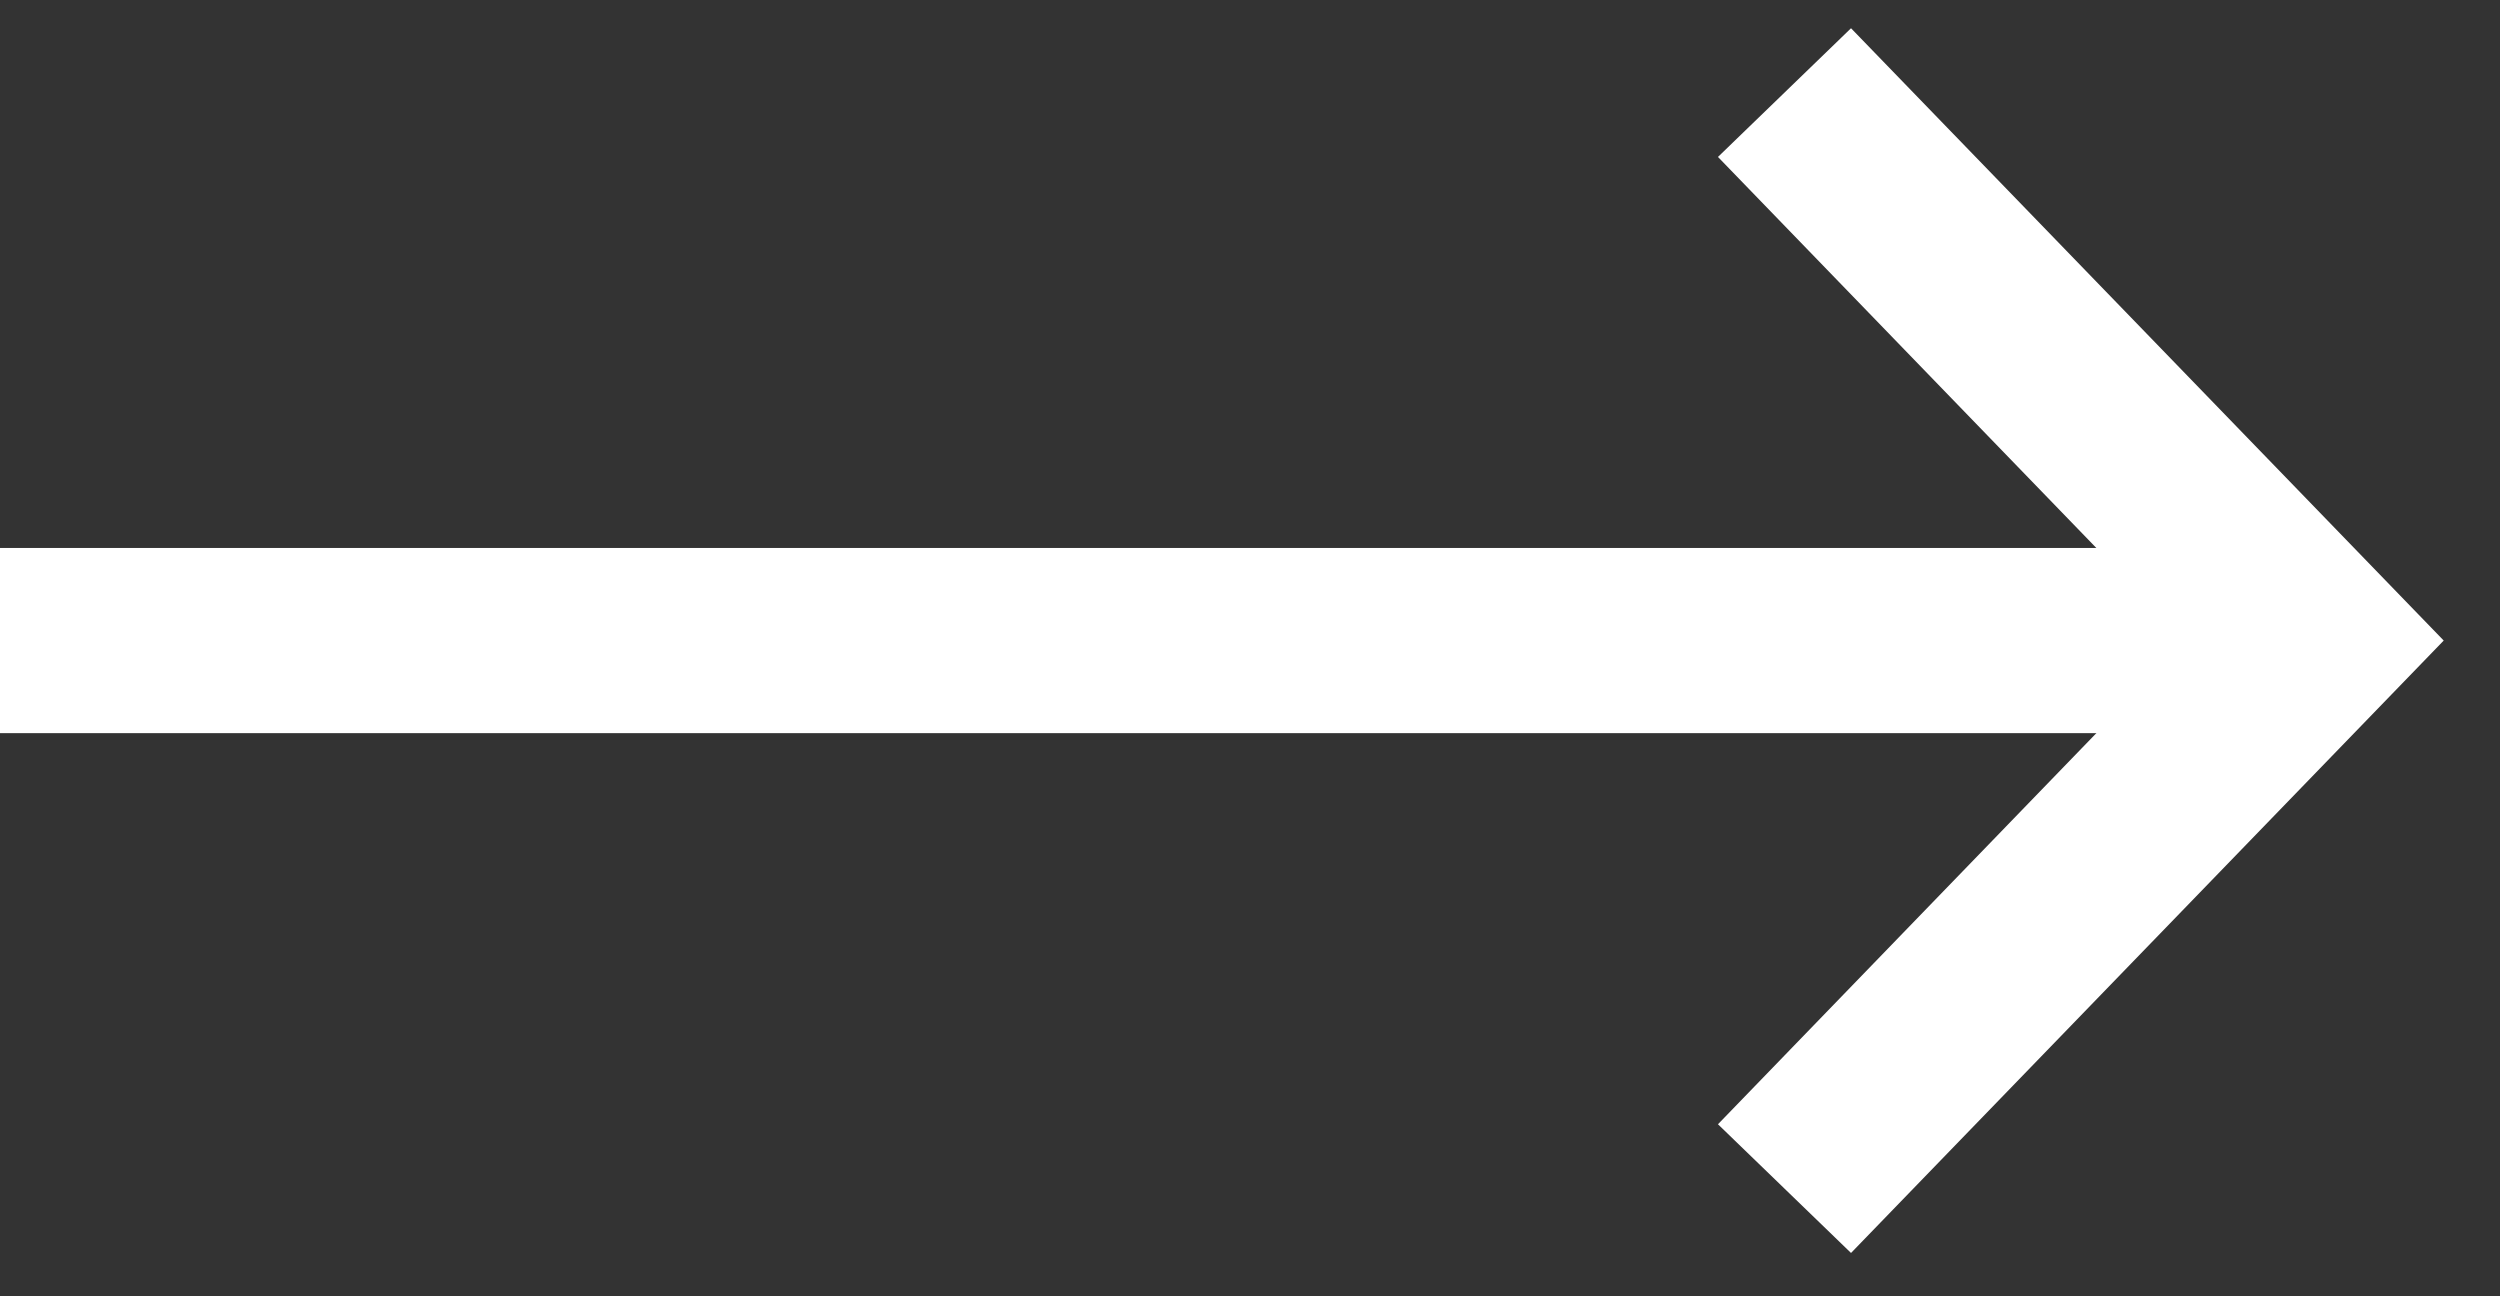
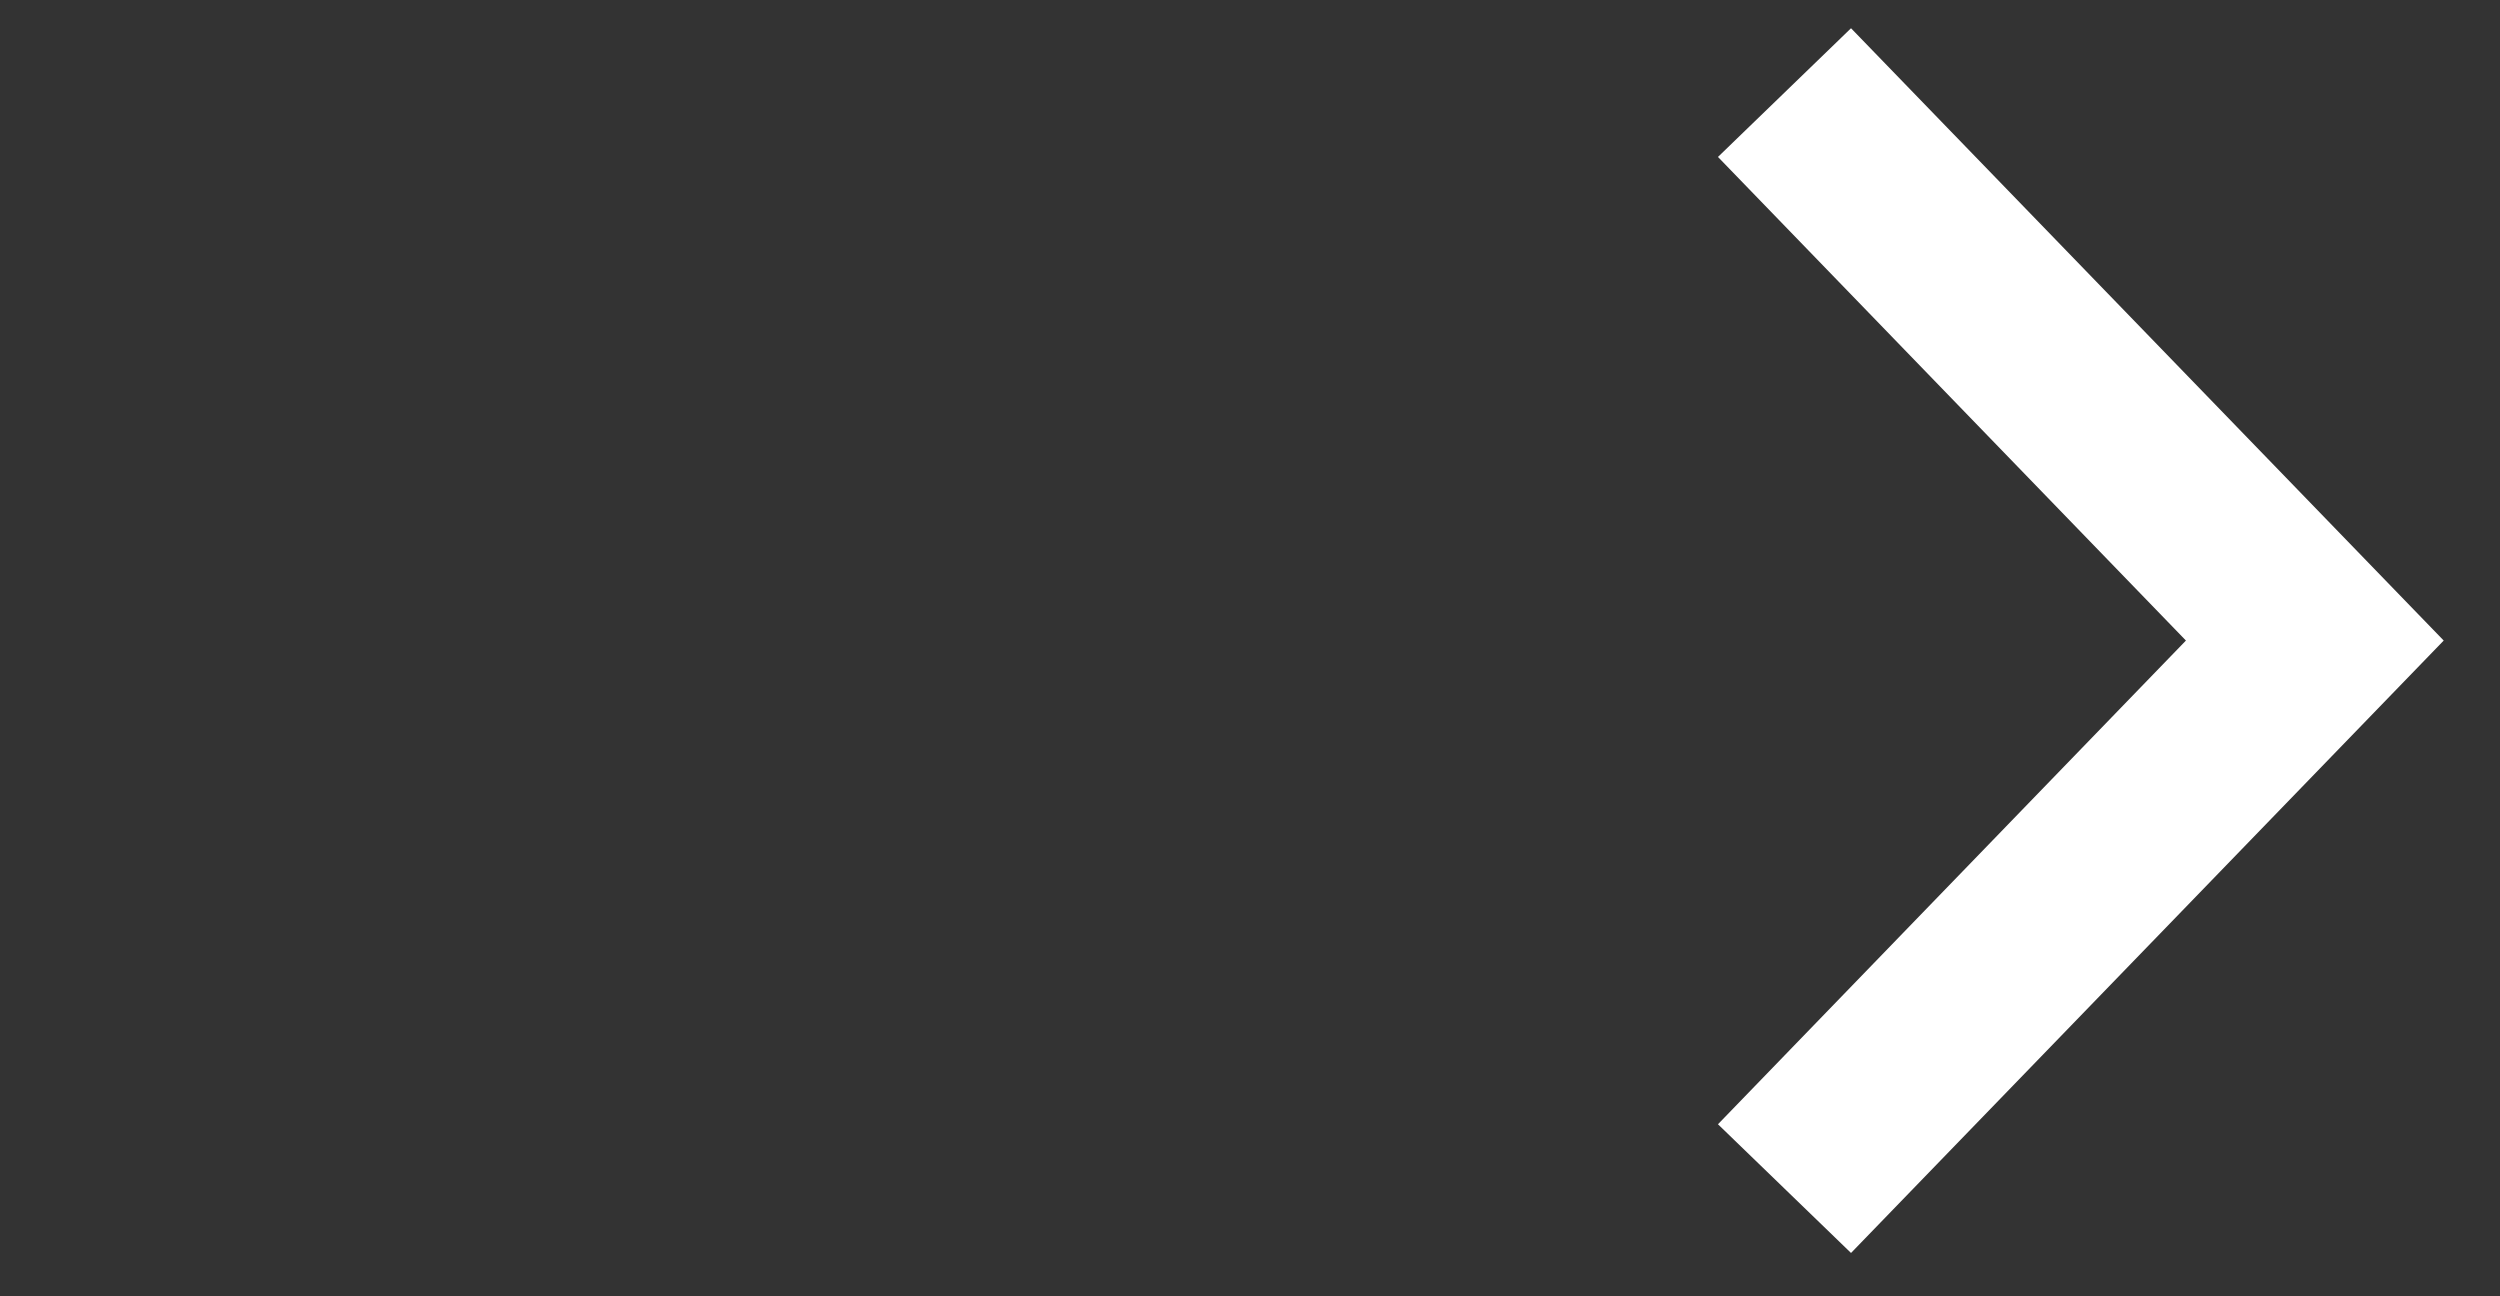
<svg xmlns="http://www.w3.org/2000/svg" width="27" height="14" viewBox="0 0 27 14" fill="none">
  <rect x="0" y="0" width="27" height="14" fill="#333333" stroke="none" />
  <path fill-rule="evenodd" clip-rule="evenodd" d="M23.608 6.918L18.554 1.695L19.991 0.305L26.392 6.918L19.991 13.532L18.554 12.142L23.608 6.918Z" fill="white" />
-   <path fill-rule="evenodd" clip-rule="evenodd" d="M0 5.918H24V7.918H0V5.918Z" fill="white" />
</svg>